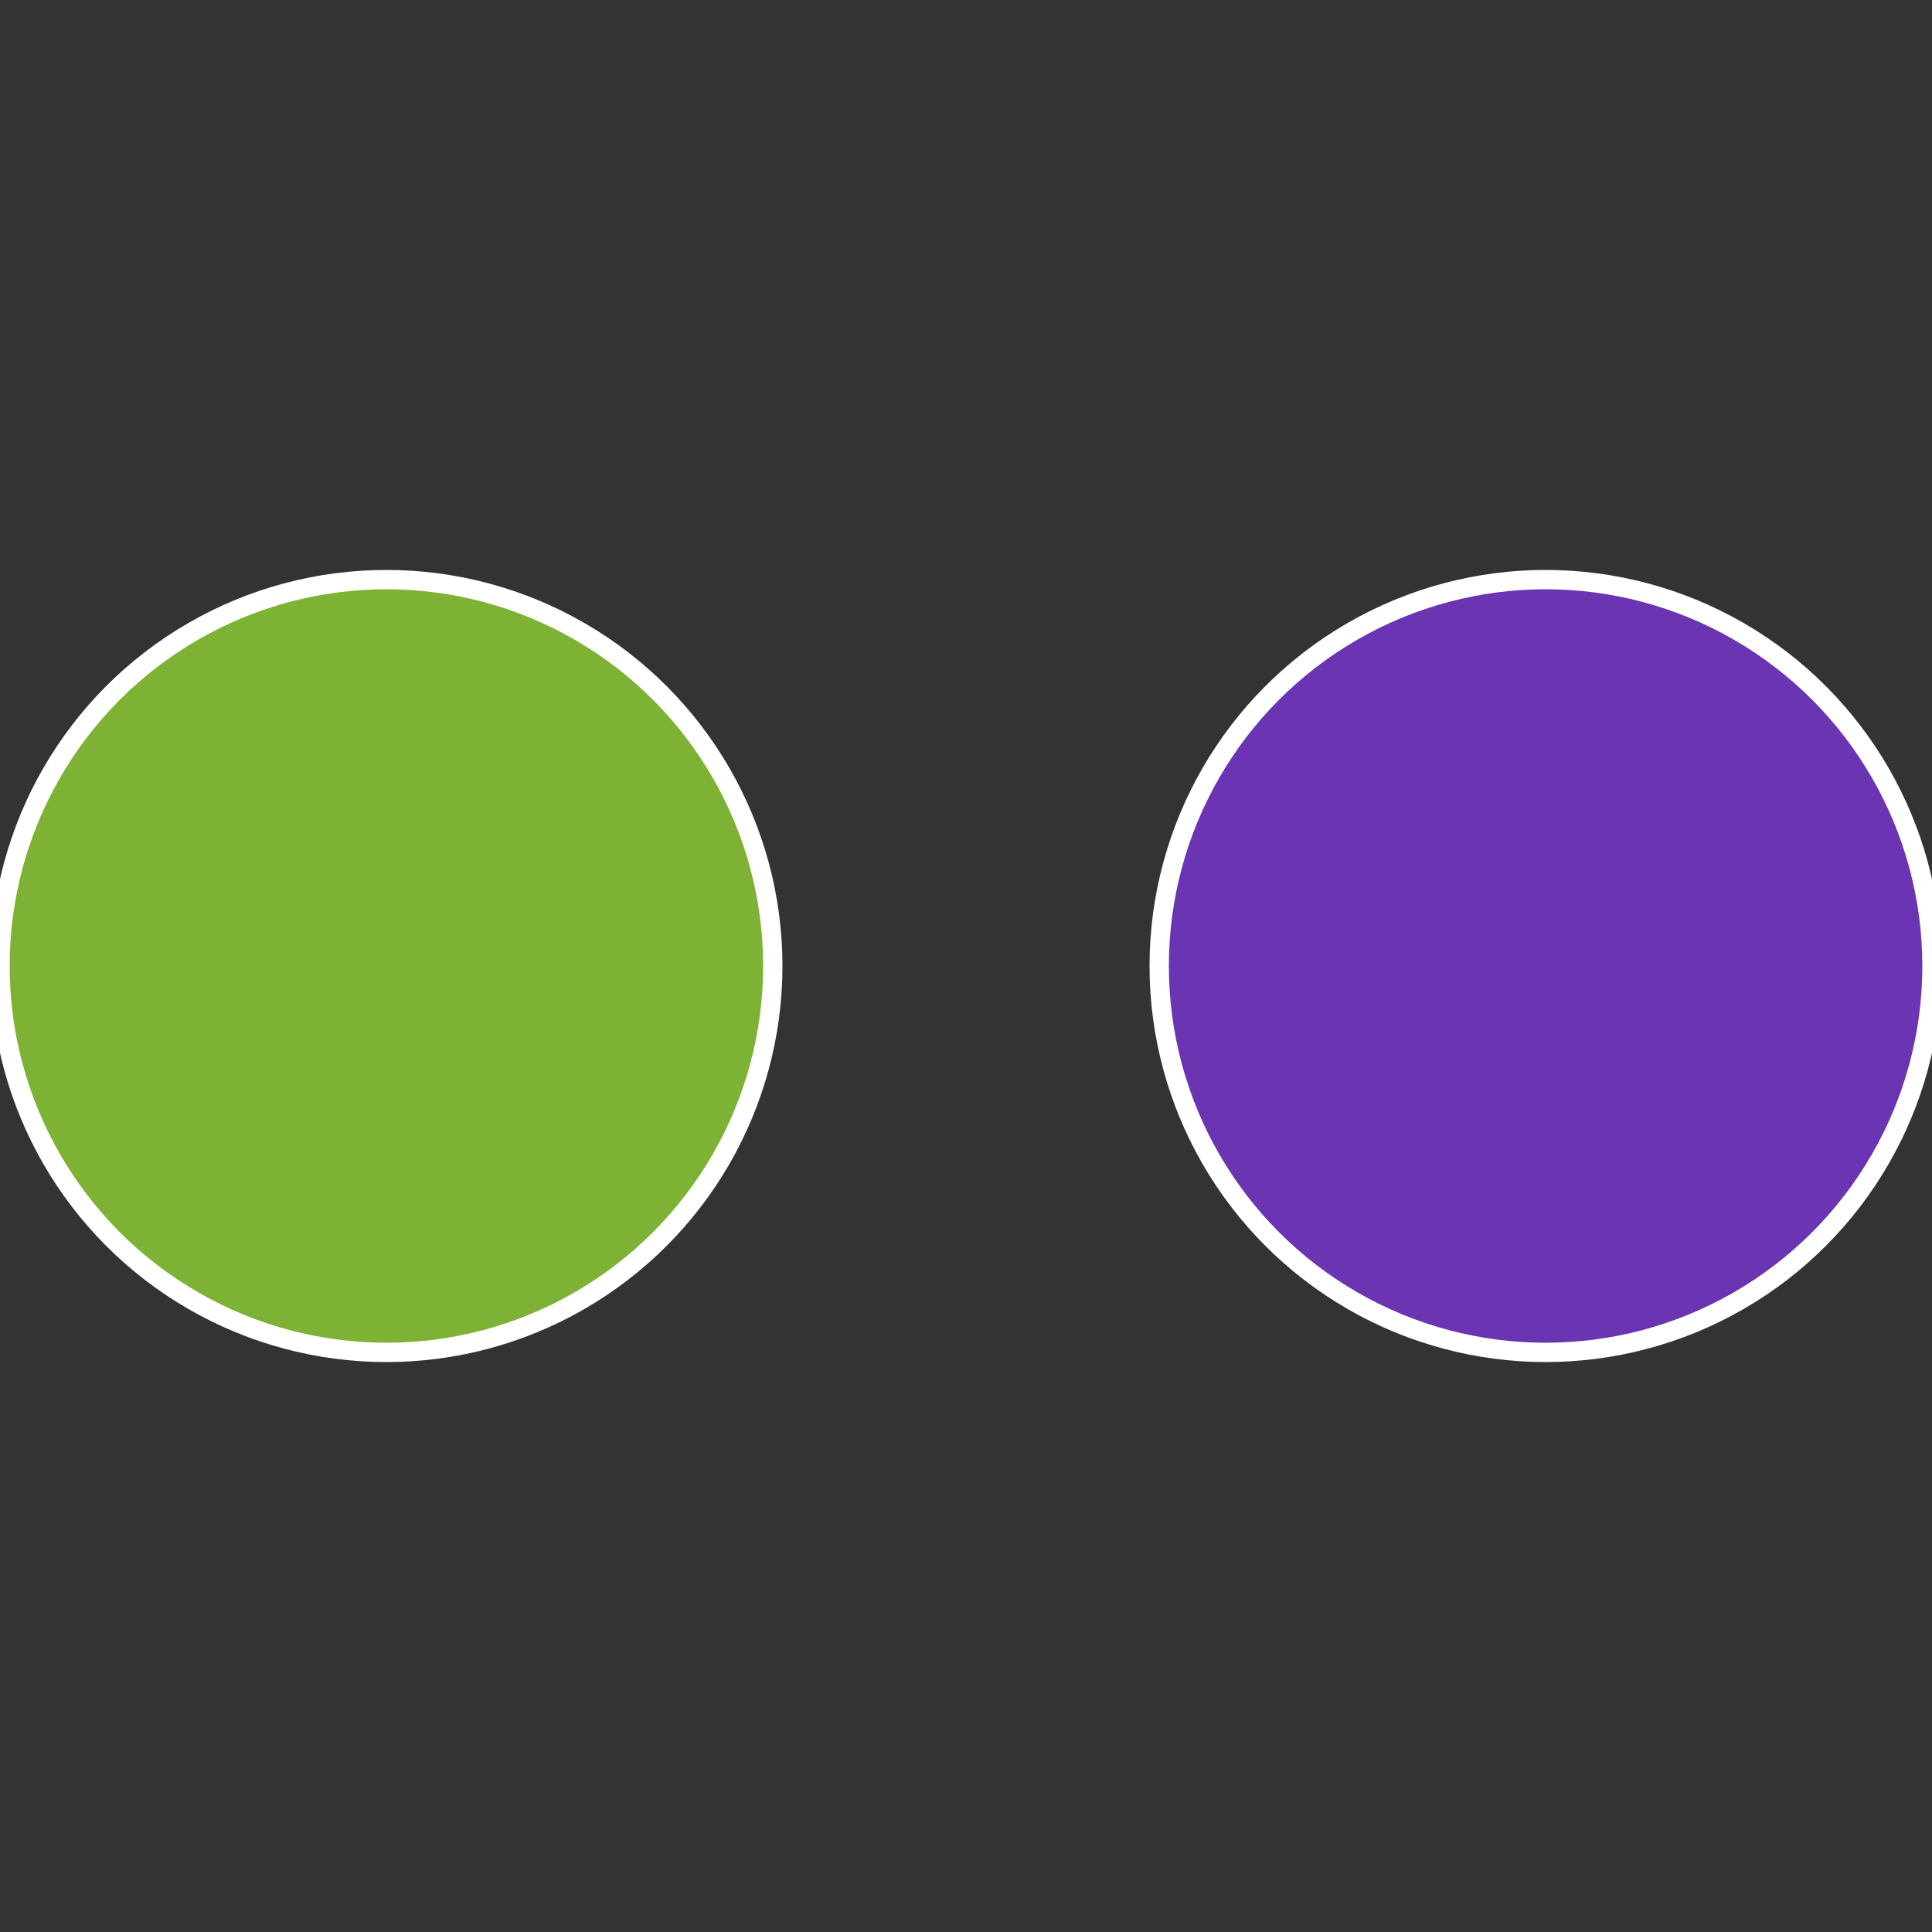
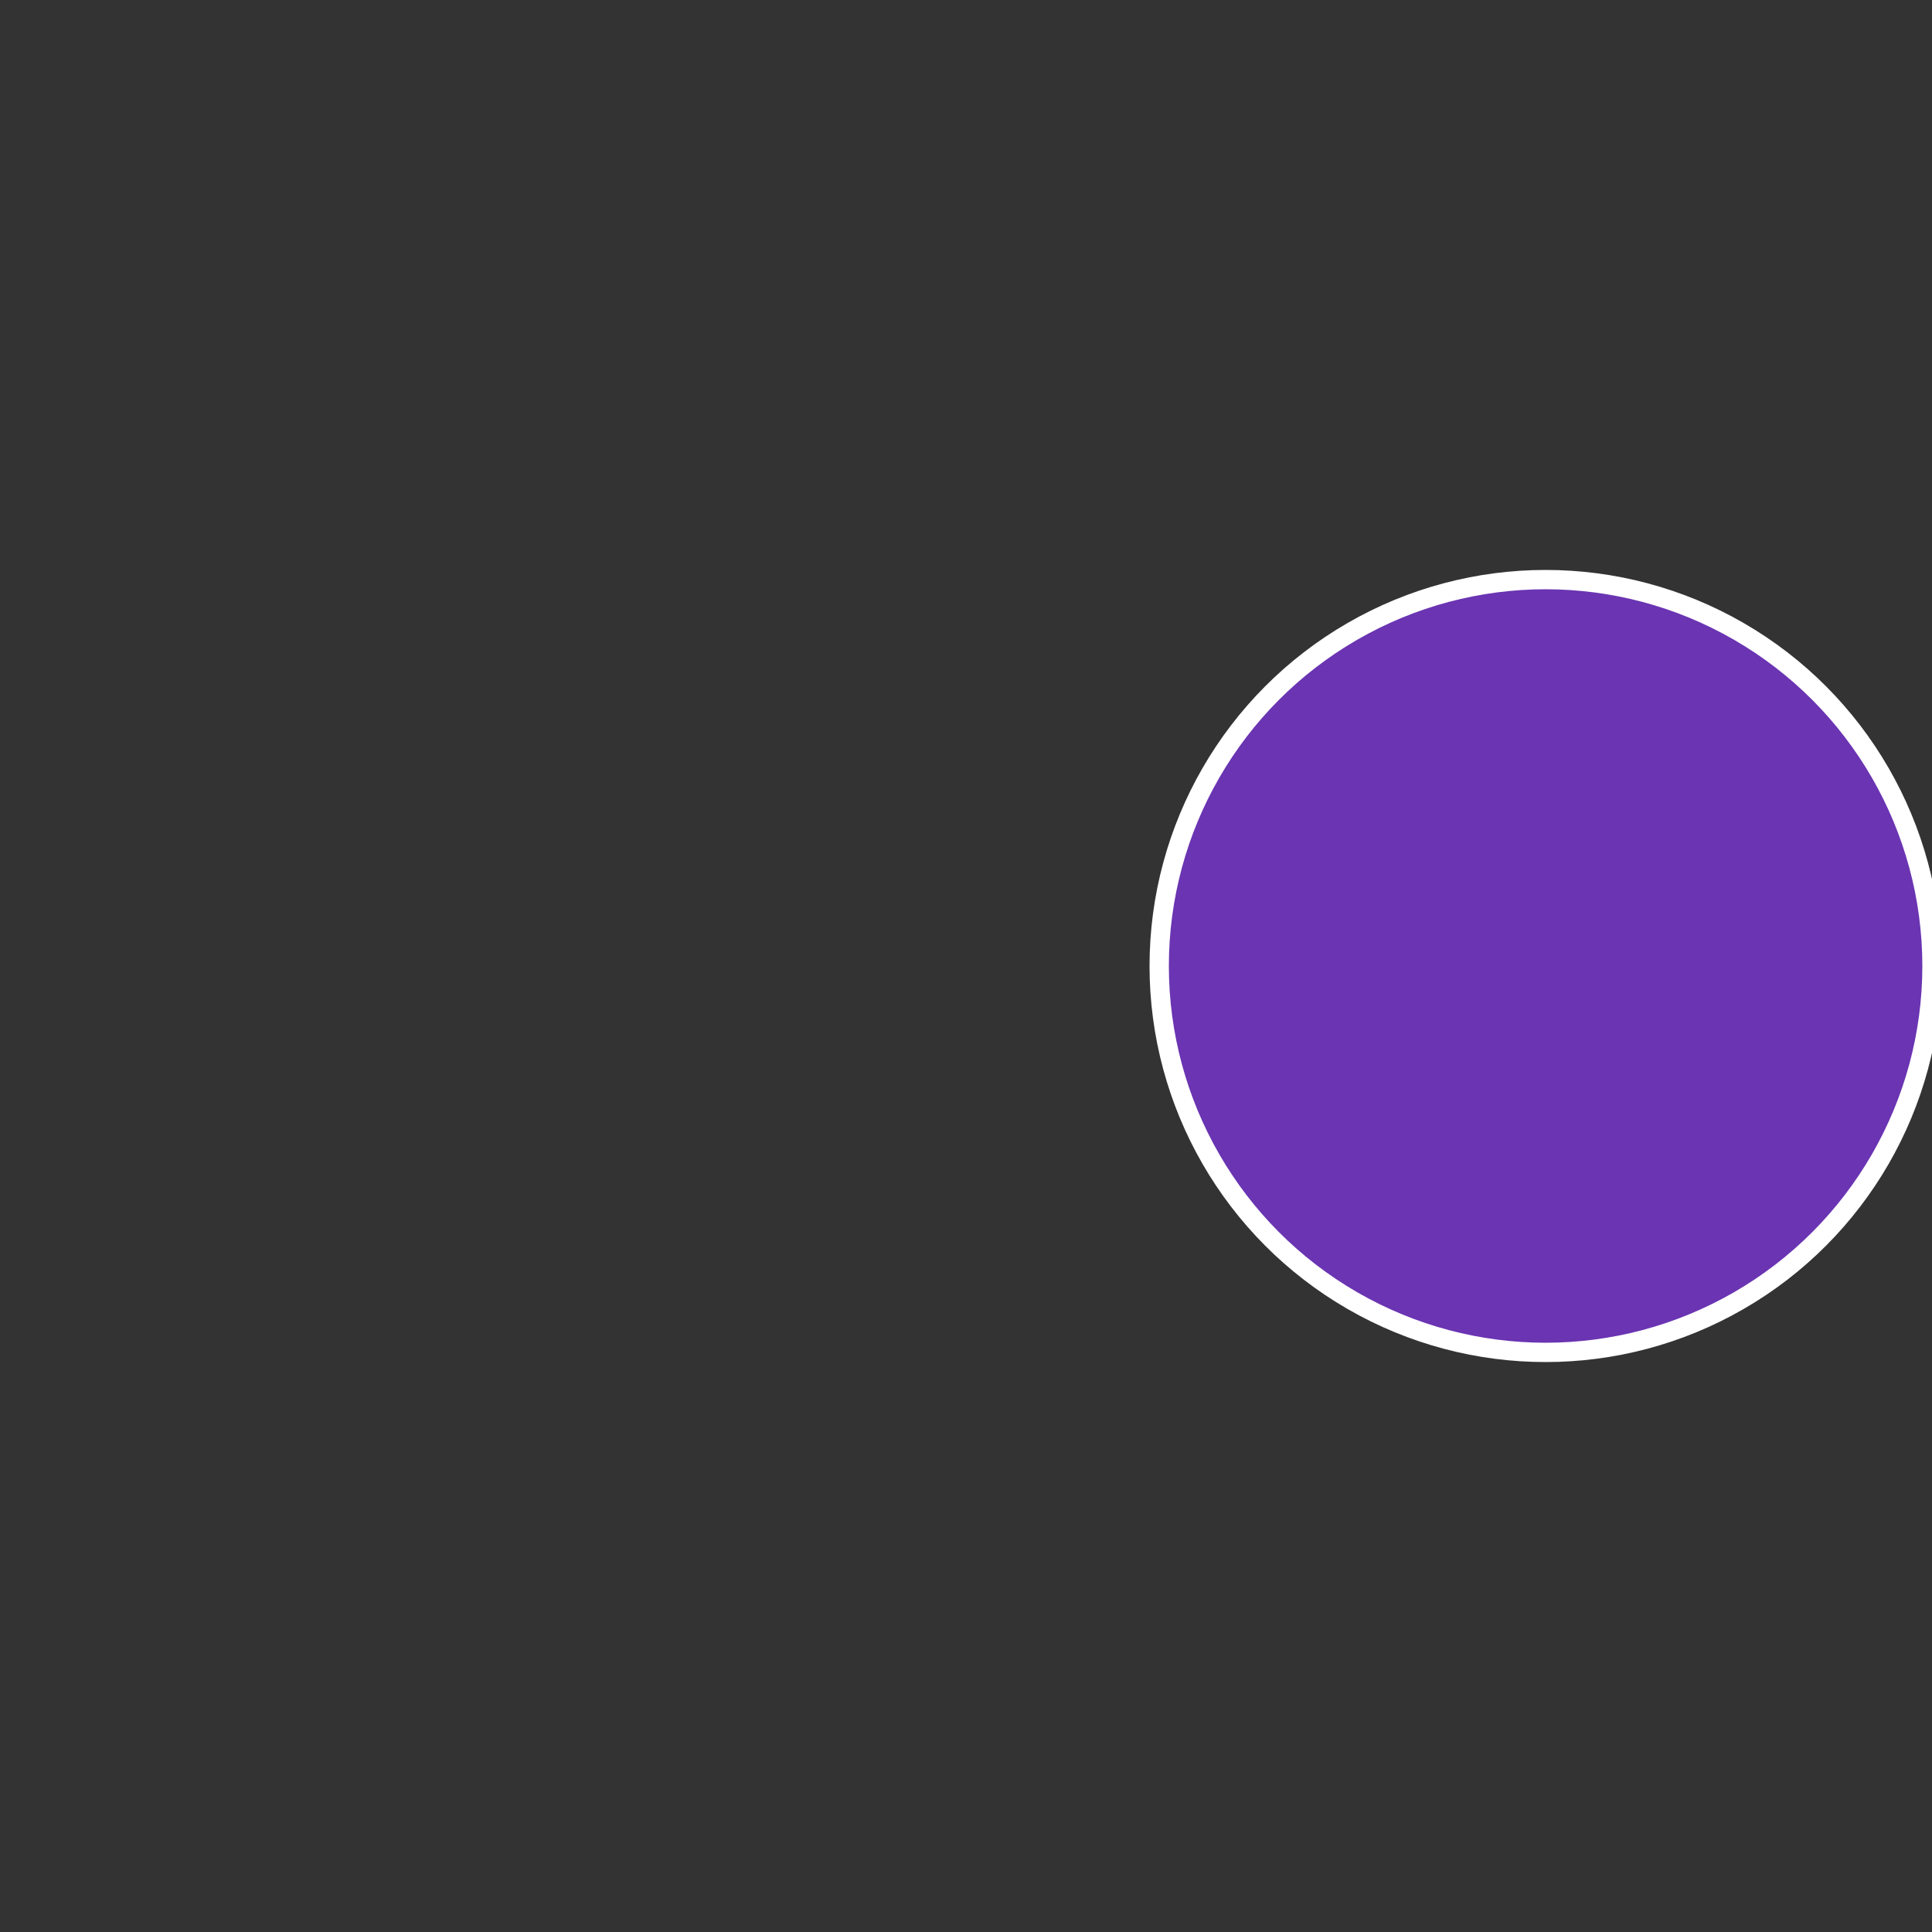
<svg xmlns="http://www.w3.org/2000/svg" width="500" height="500" viewBox="-1 -1 2 2">
  <rect x="-1" y="-1" width="2" height="2" fill="#333333" stroke="none" />
  <circle cx="0.6" cy="0" r="0.4" fill="#6a34b2" stroke="#fff" stroke-width="1%" />
-   <circle cx="-0.6" cy="7.3478807948841E-17" r="0.4" fill="#7eb234" stroke="#fff" stroke-width="1%" />
</svg>